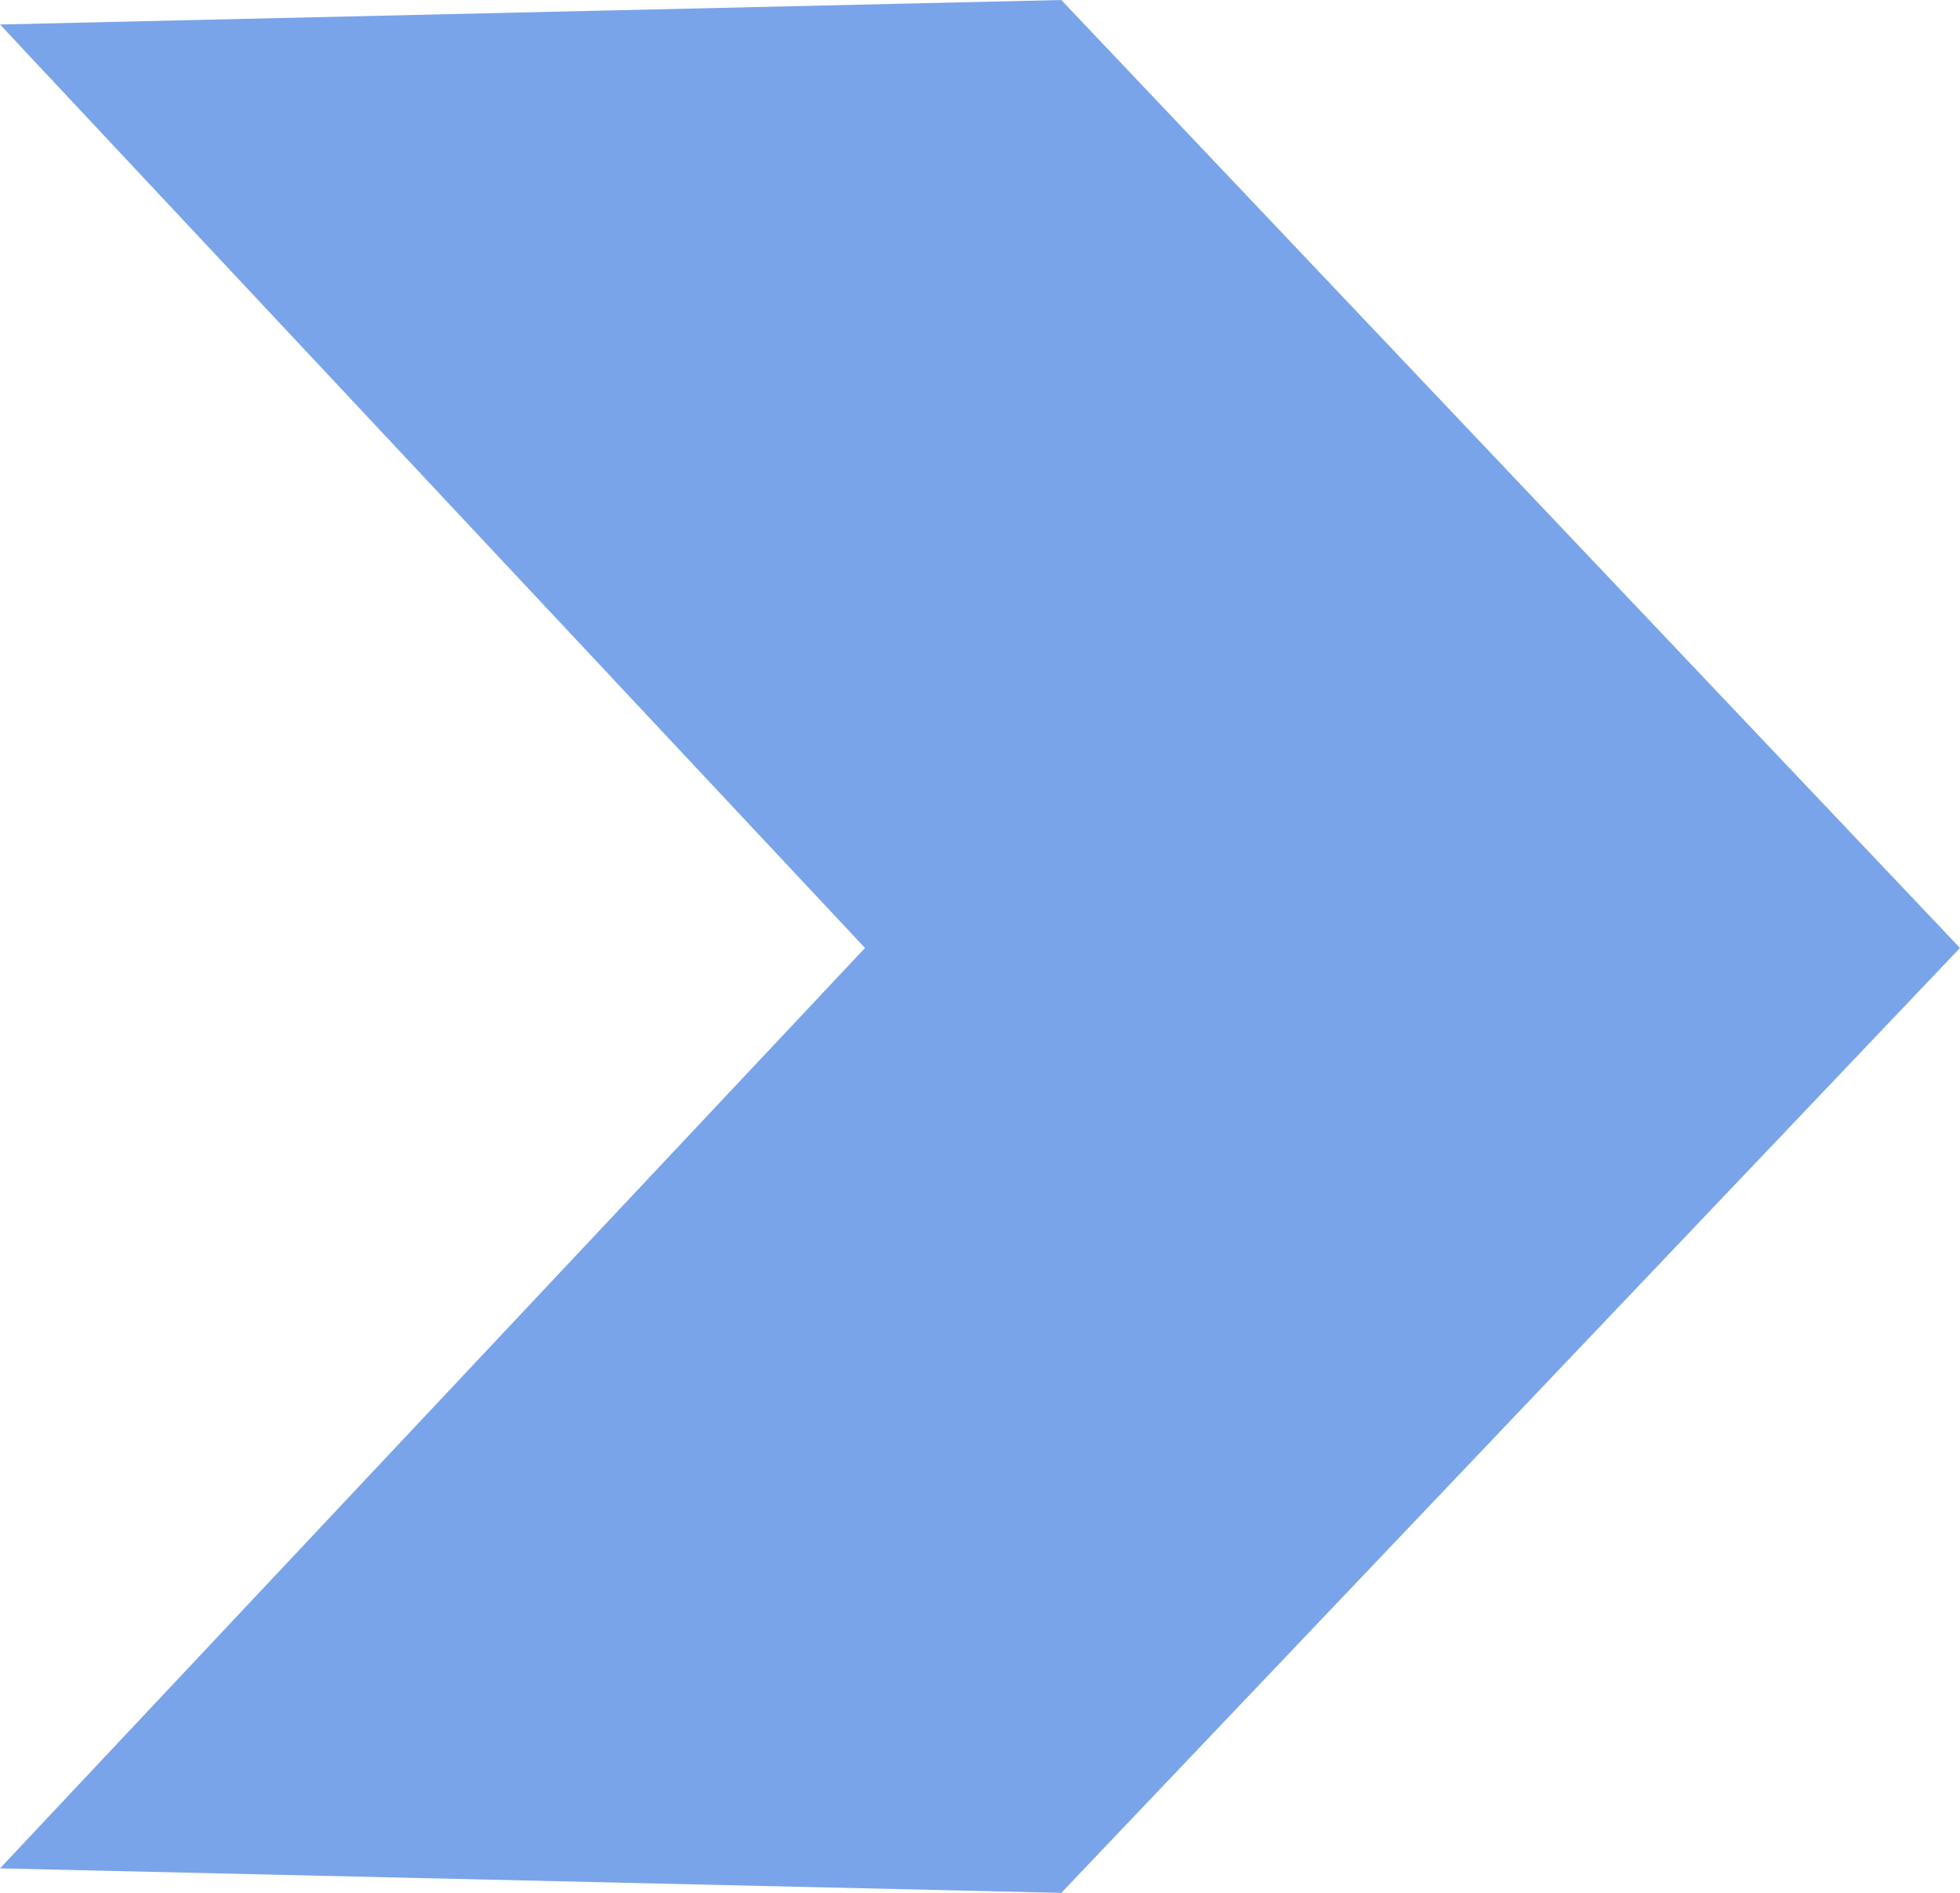
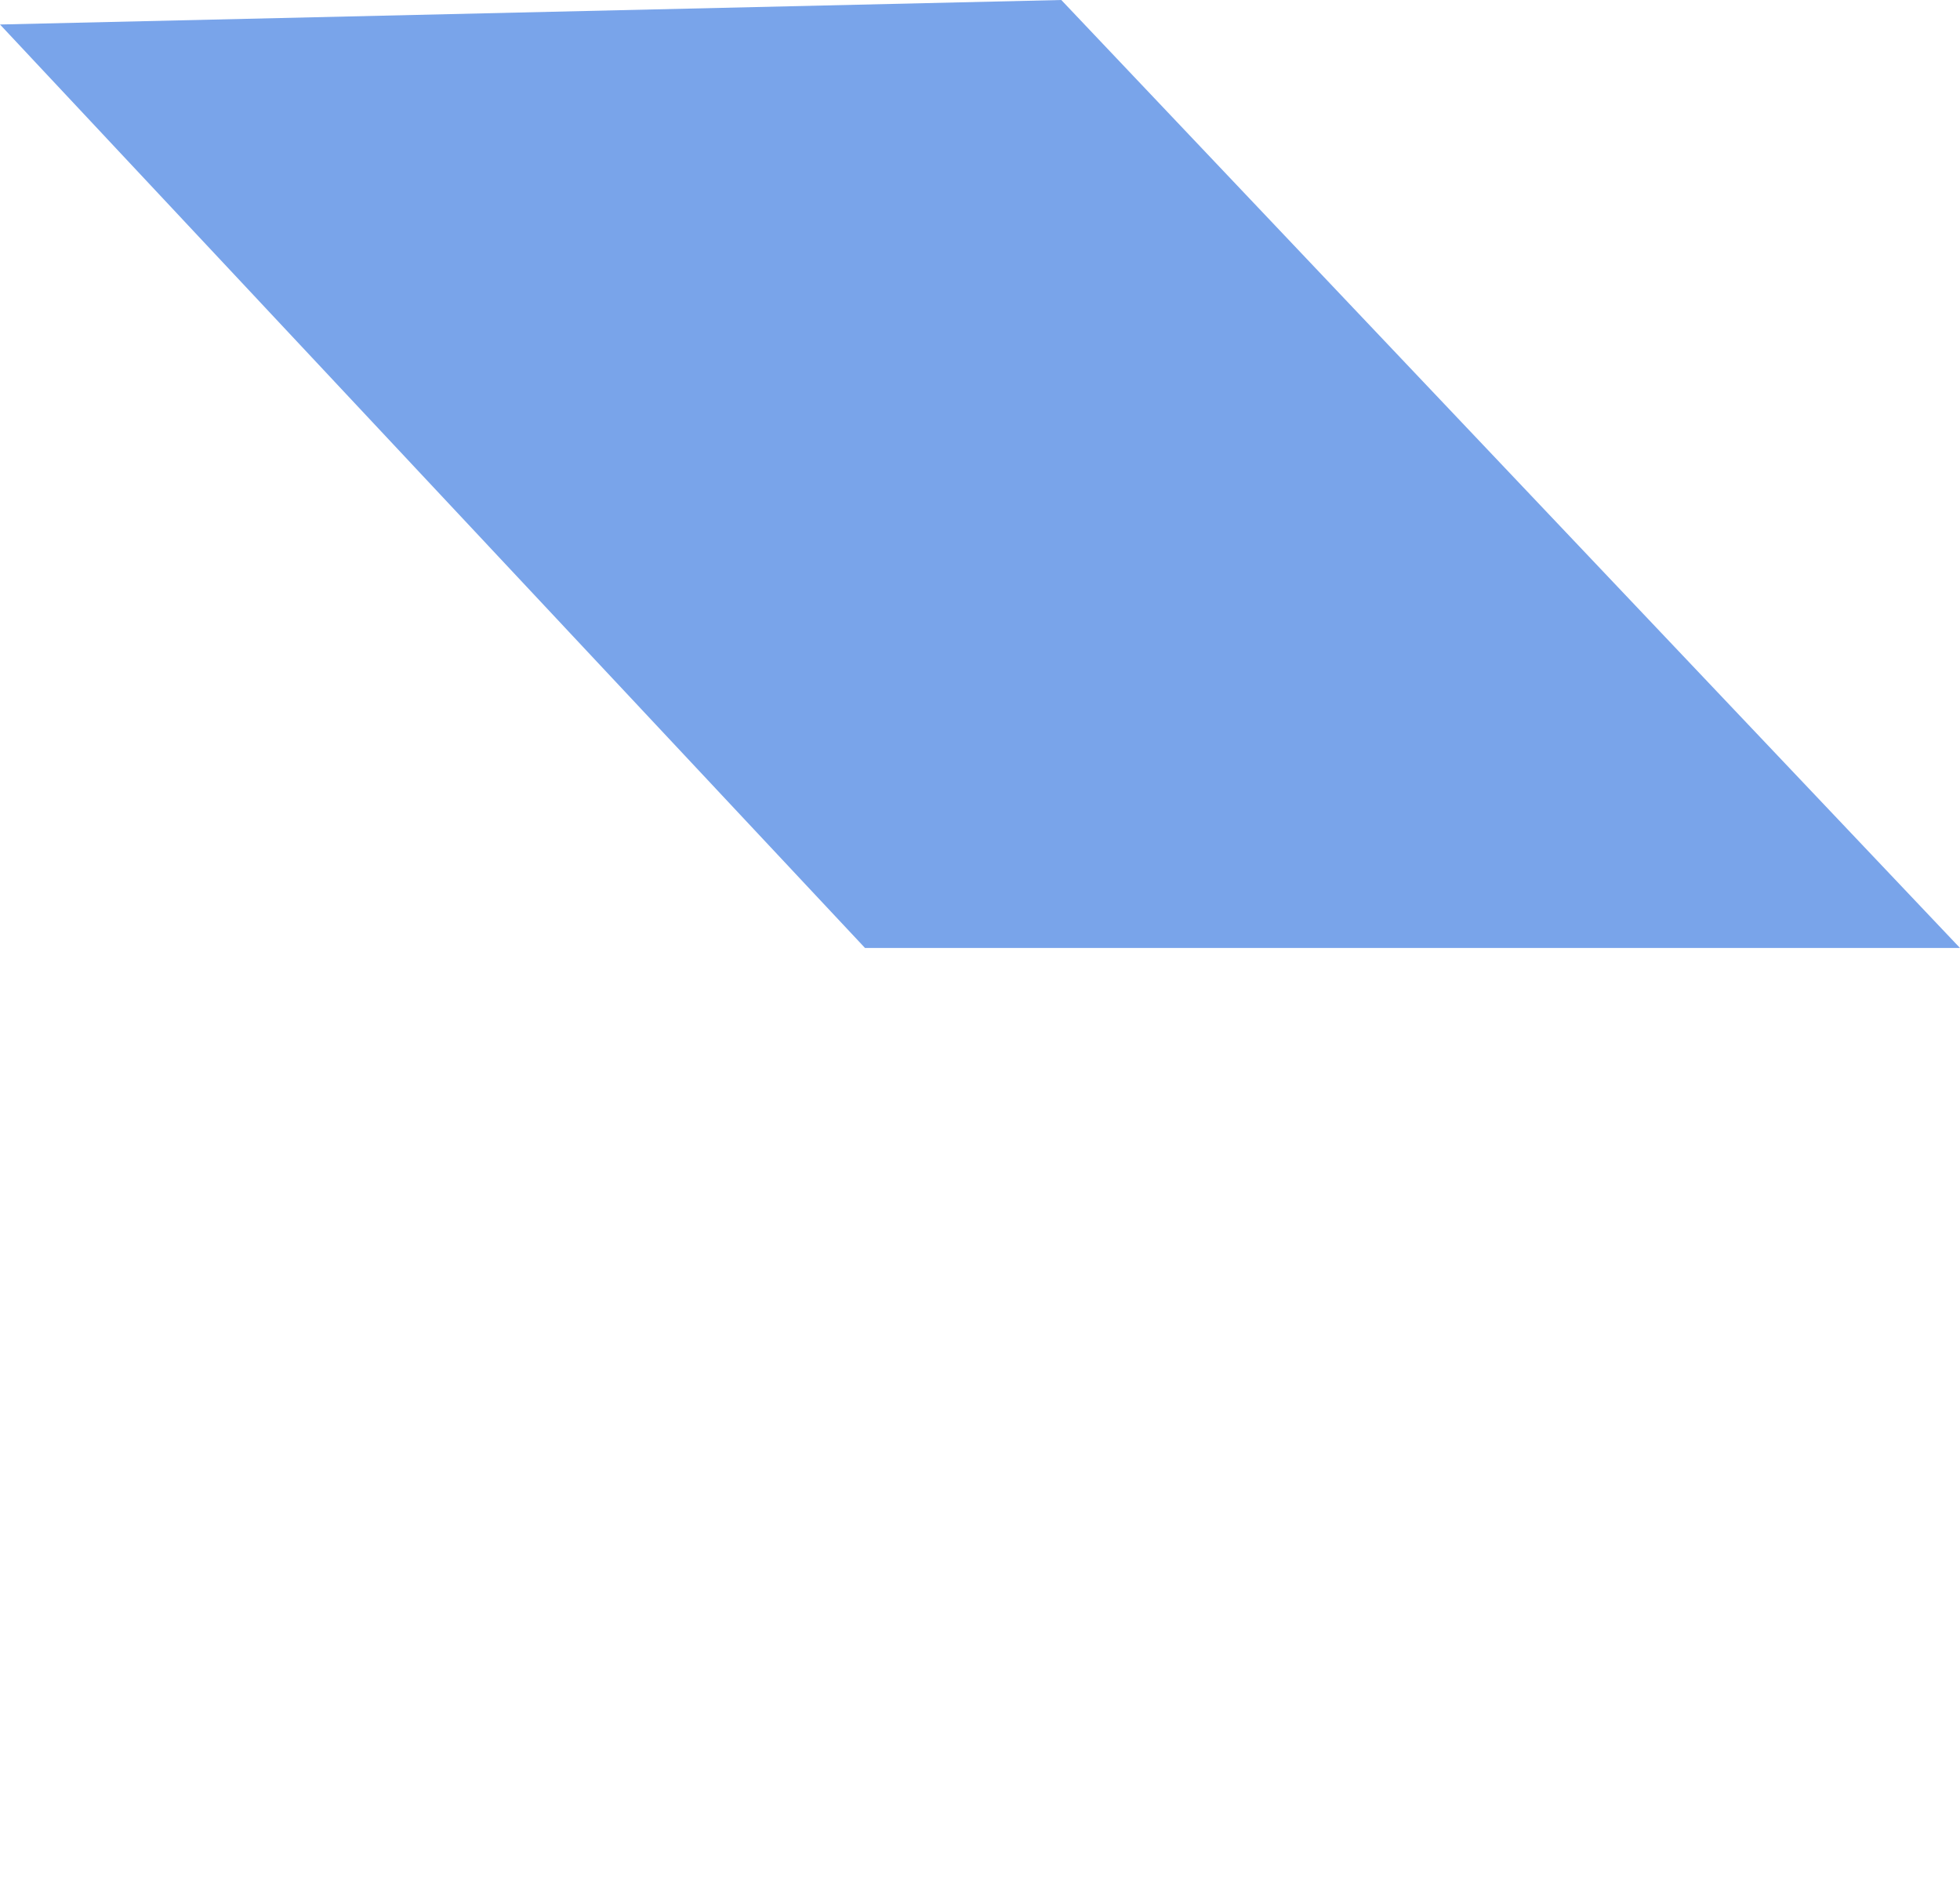
<svg xmlns="http://www.w3.org/2000/svg" width="79.059" height="76.334" viewBox="0 0 79.059 76.334">
-   <path id="np_arrow_2167297_000000" d="M34.891,39.952,0,2.711l42.809-.988,36.25,38.229L42.809,78.057,0,77.069Z" transform="translate(0 -1.723)" fill="#79a4ea" fill-rule="evenodd" />
+   <path id="np_arrow_2167297_000000" d="M34.891,39.952,0,2.711l42.809-.988,36.25,38.229Z" transform="translate(0 -1.723)" fill="#79a4ea" fill-rule="evenodd" />
</svg>